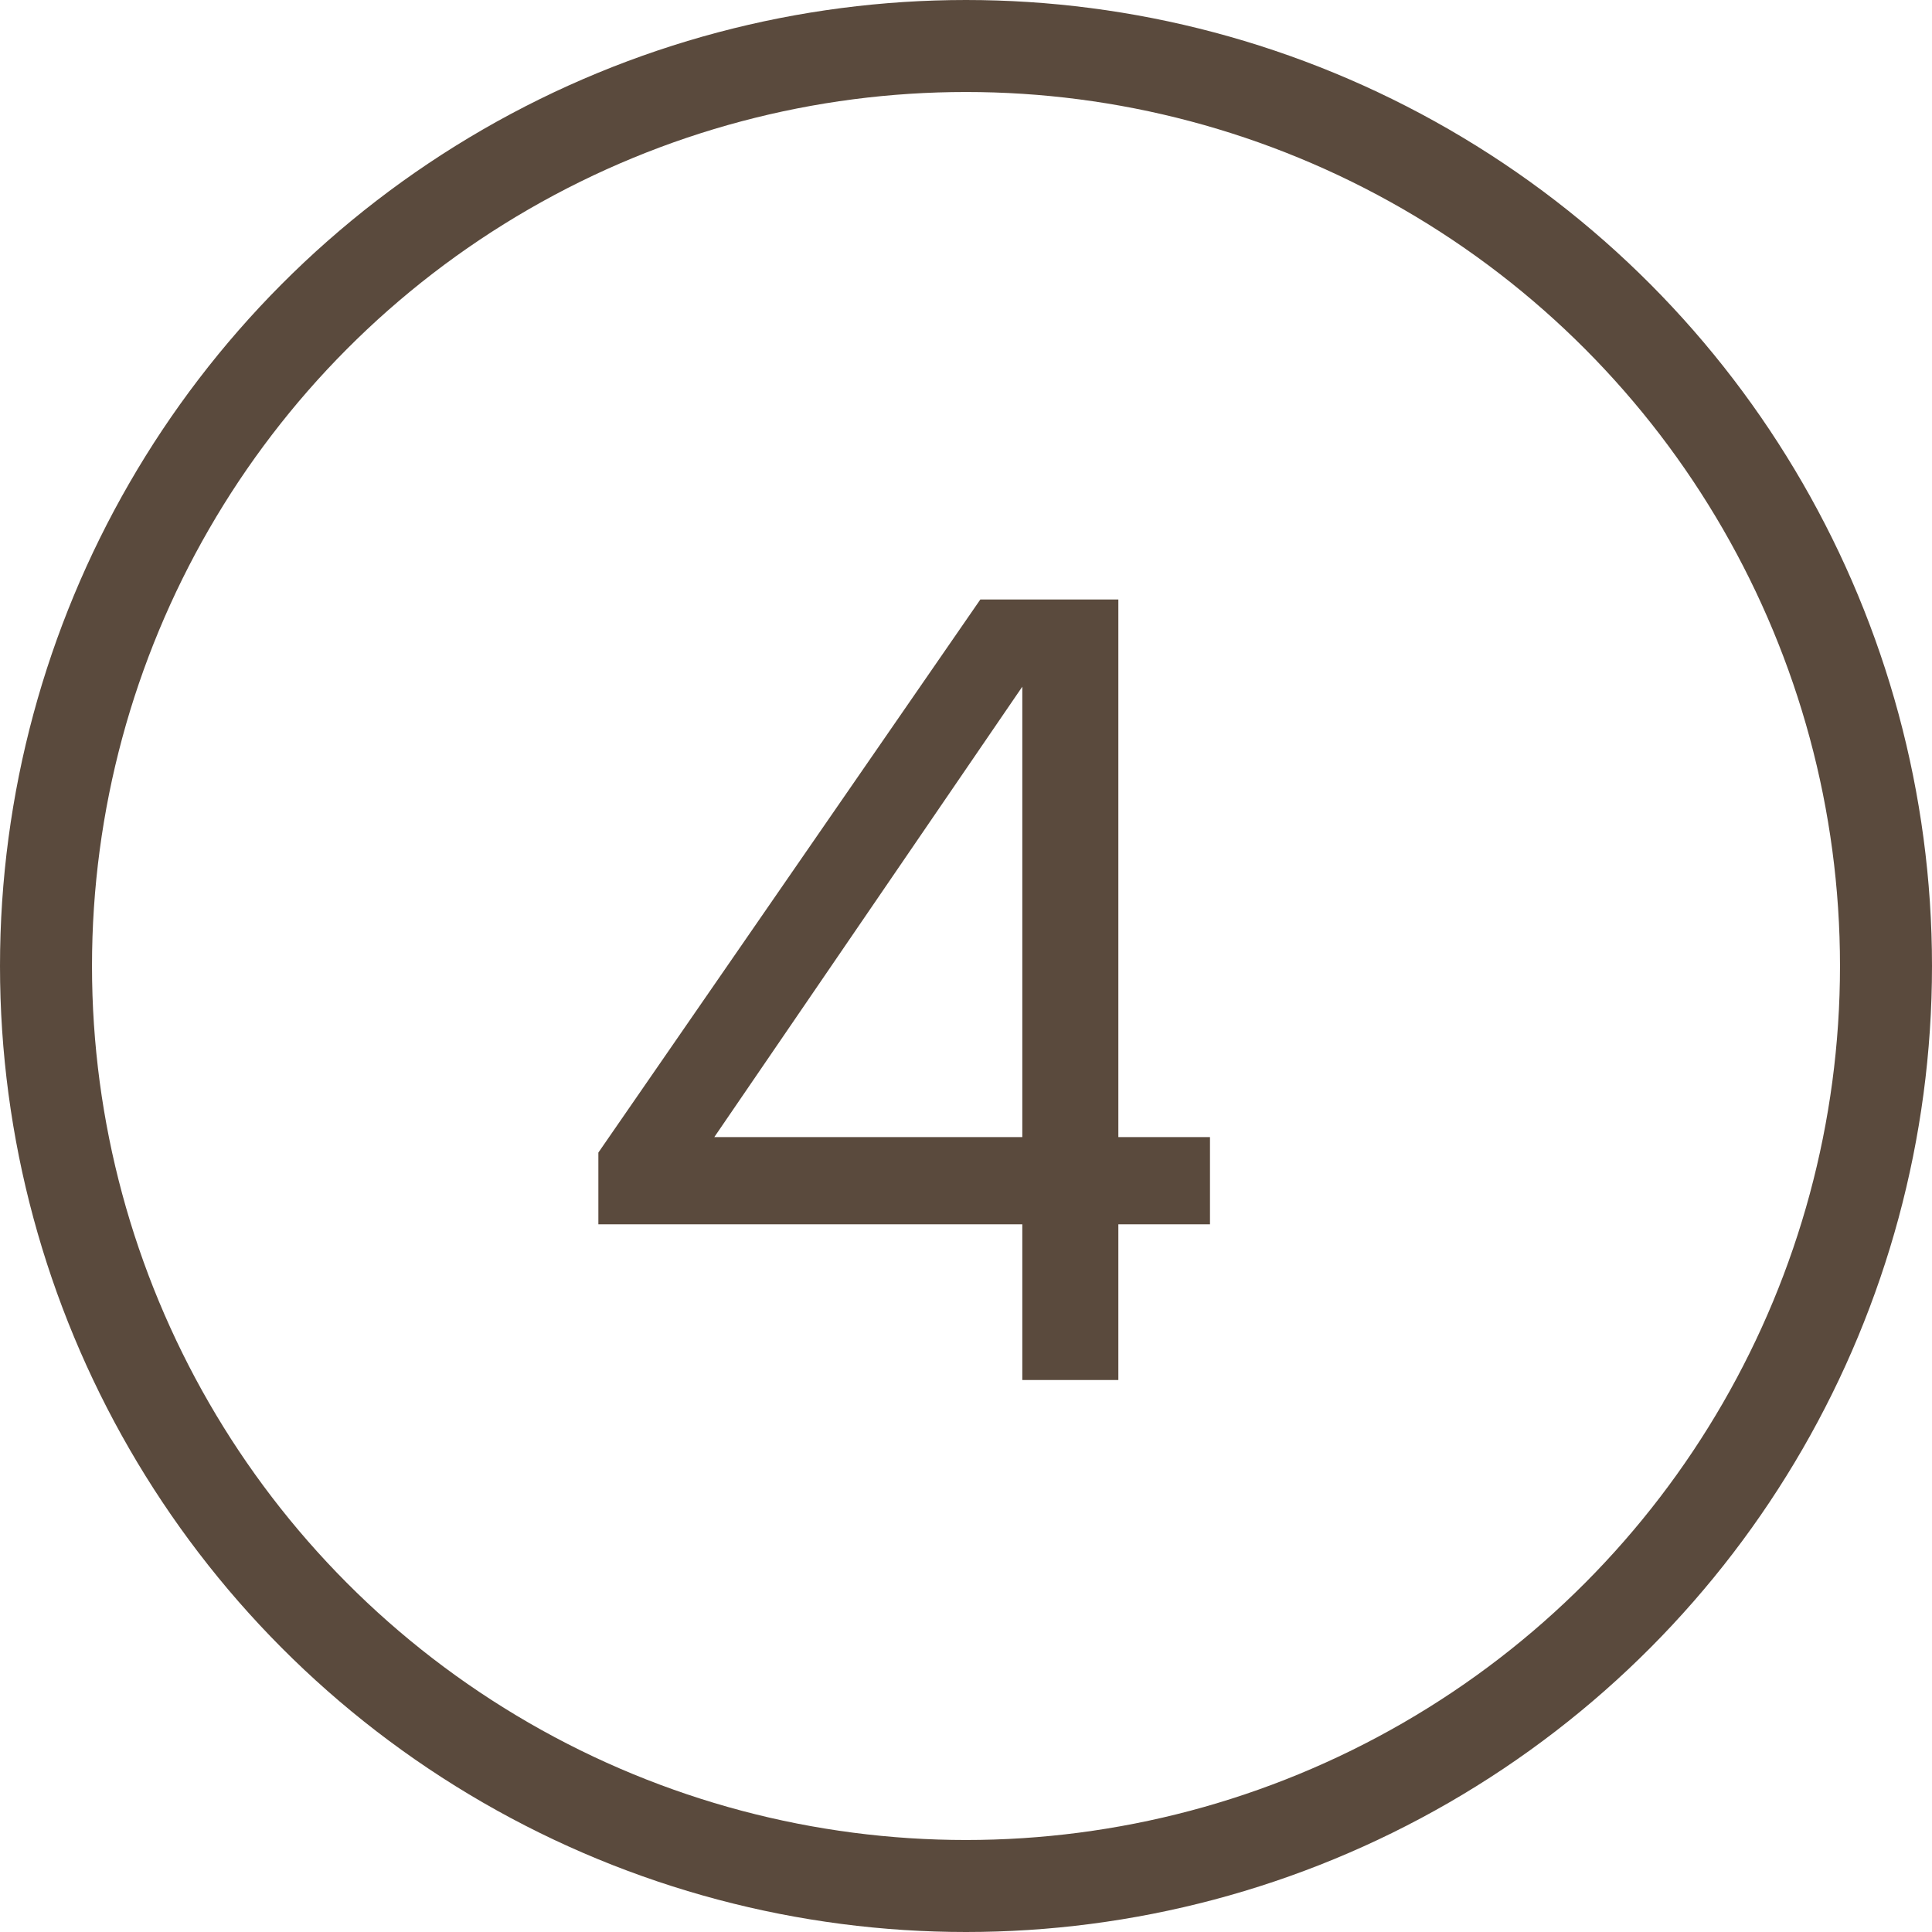
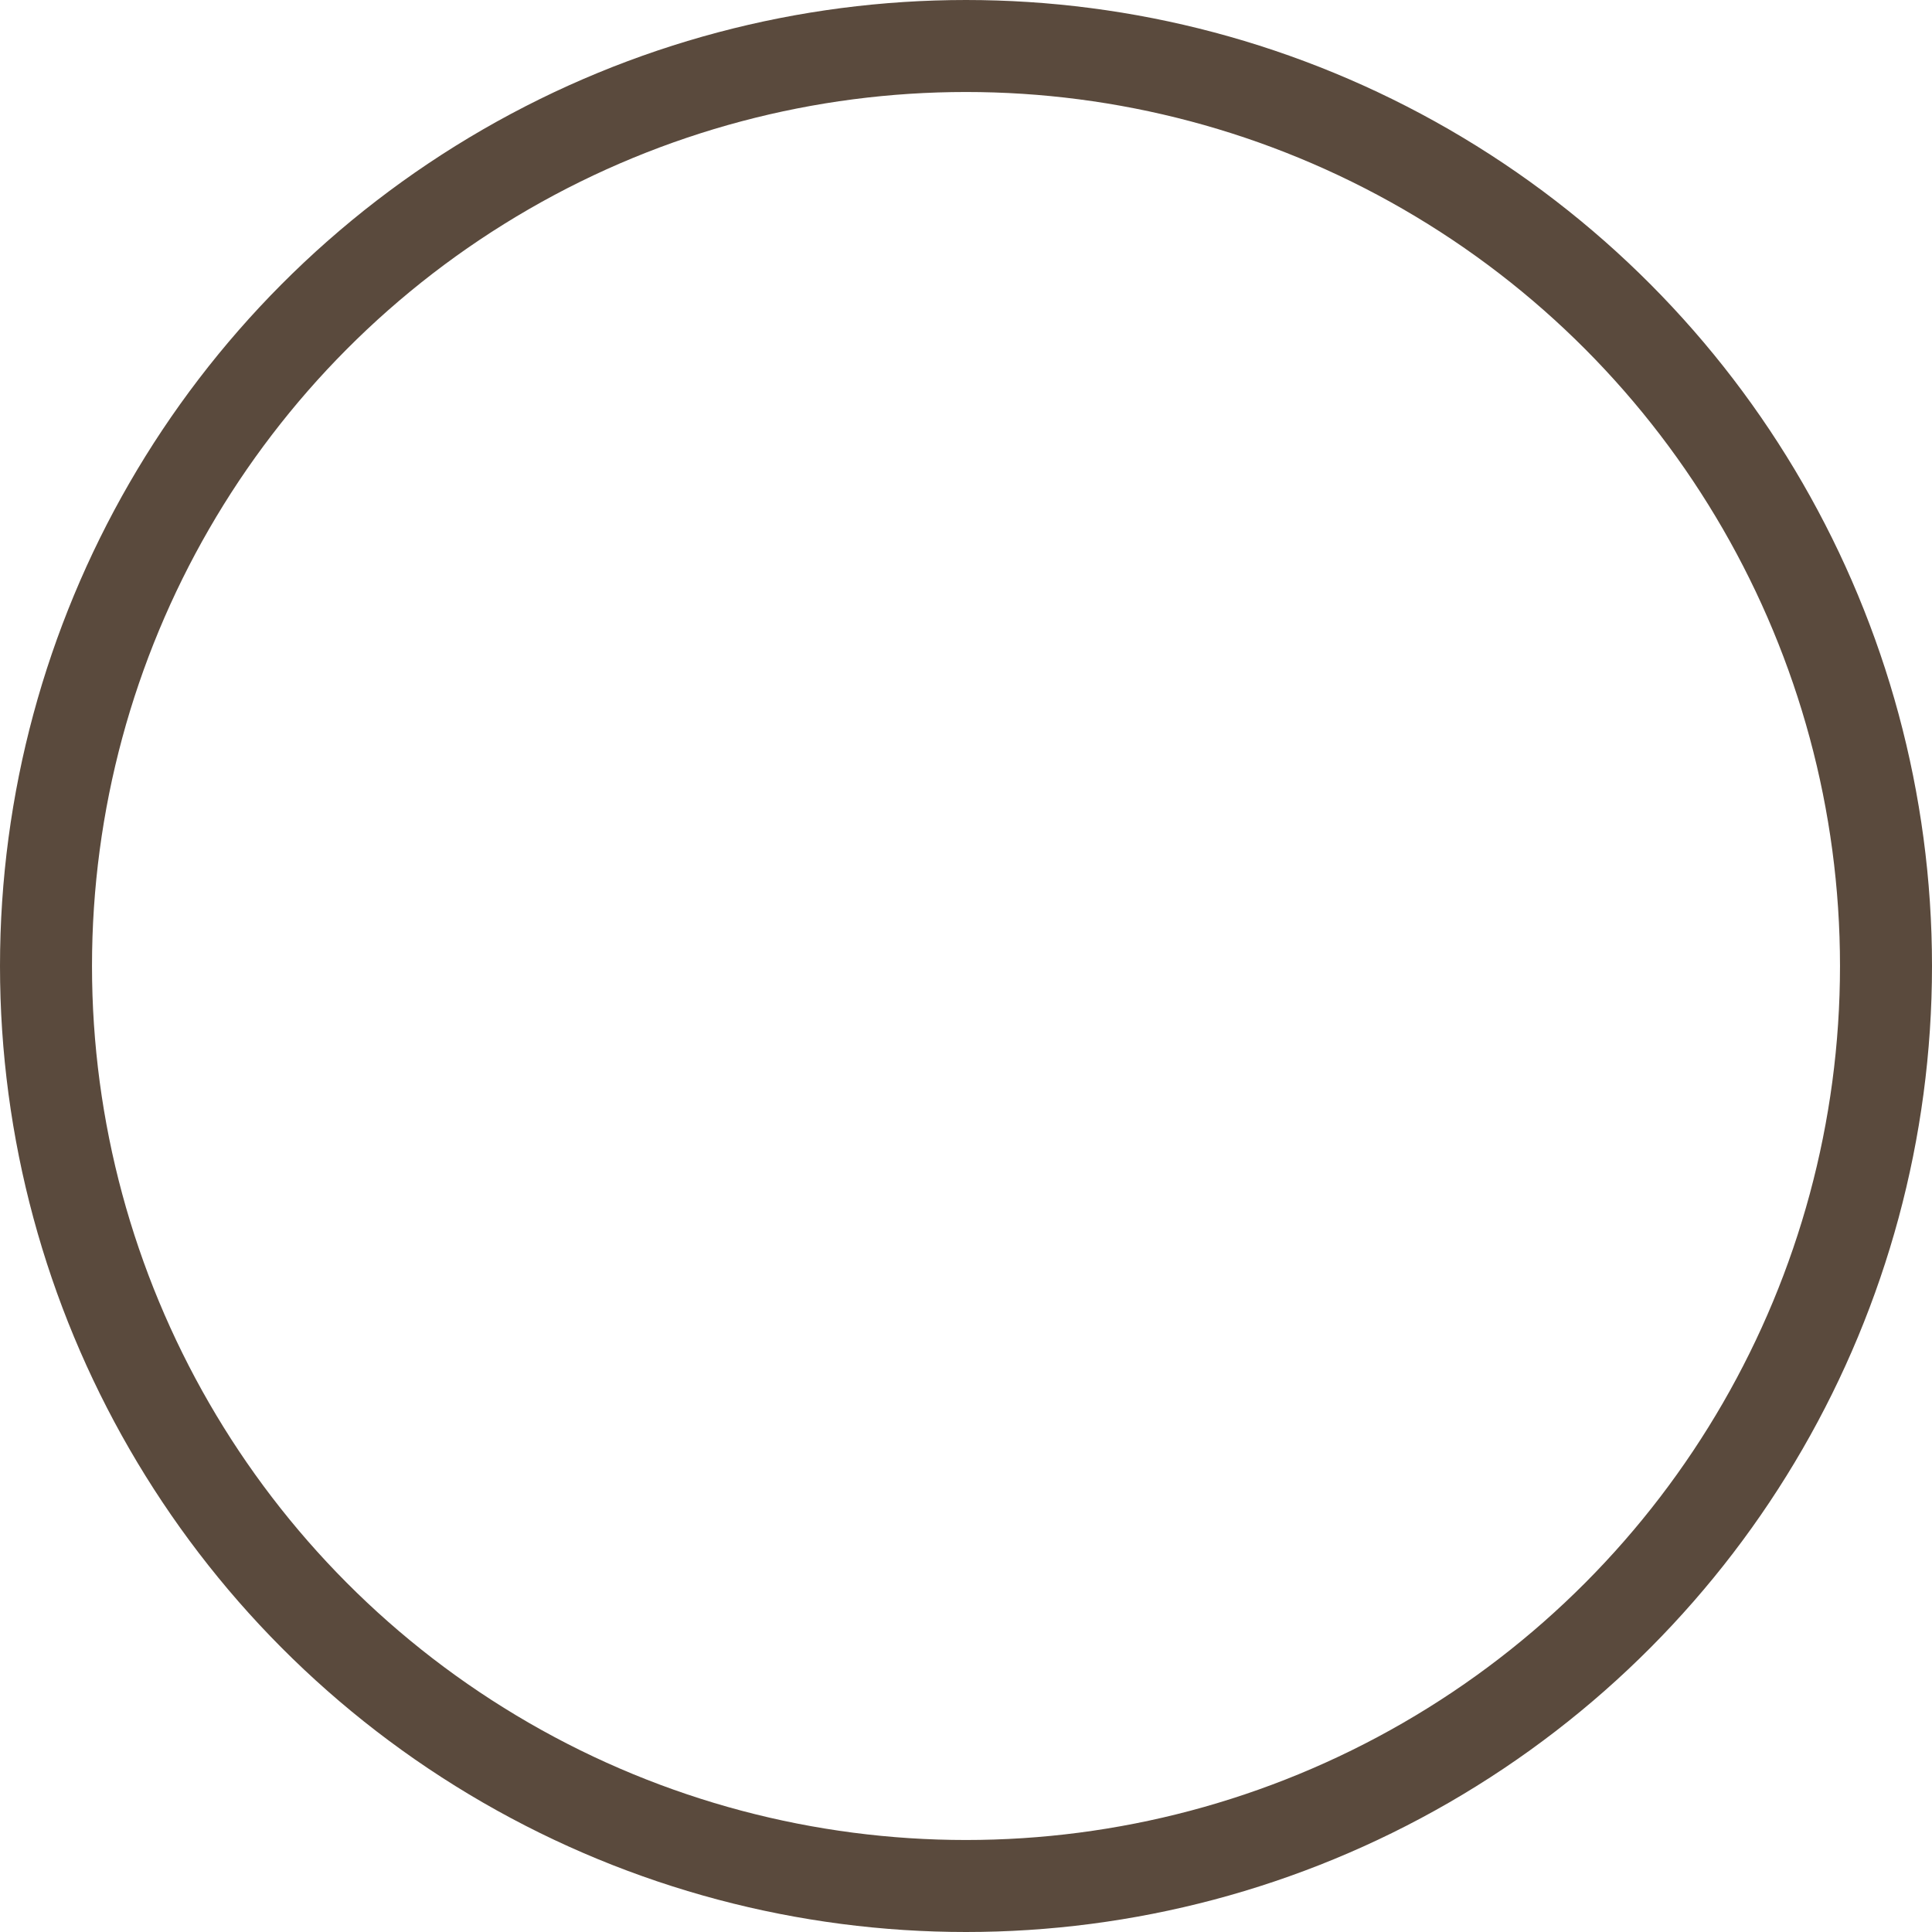
<svg xmlns="http://www.w3.org/2000/svg" width="21" height="21" viewBox="0 0 21 21" fill="none">
-   <path d="M12.156 6.516V12.36H13.152V13.308H12.156V15H11.112V13.308H6.504V12.528L10.656 6.516H12.156ZM7.764 12.36H11.112V7.464L7.764 12.36Z" fill="#5A4A3D" />
  <circle cx="10.5" cy="10.5" r="10" stroke="#5A4A3D" />
</svg>